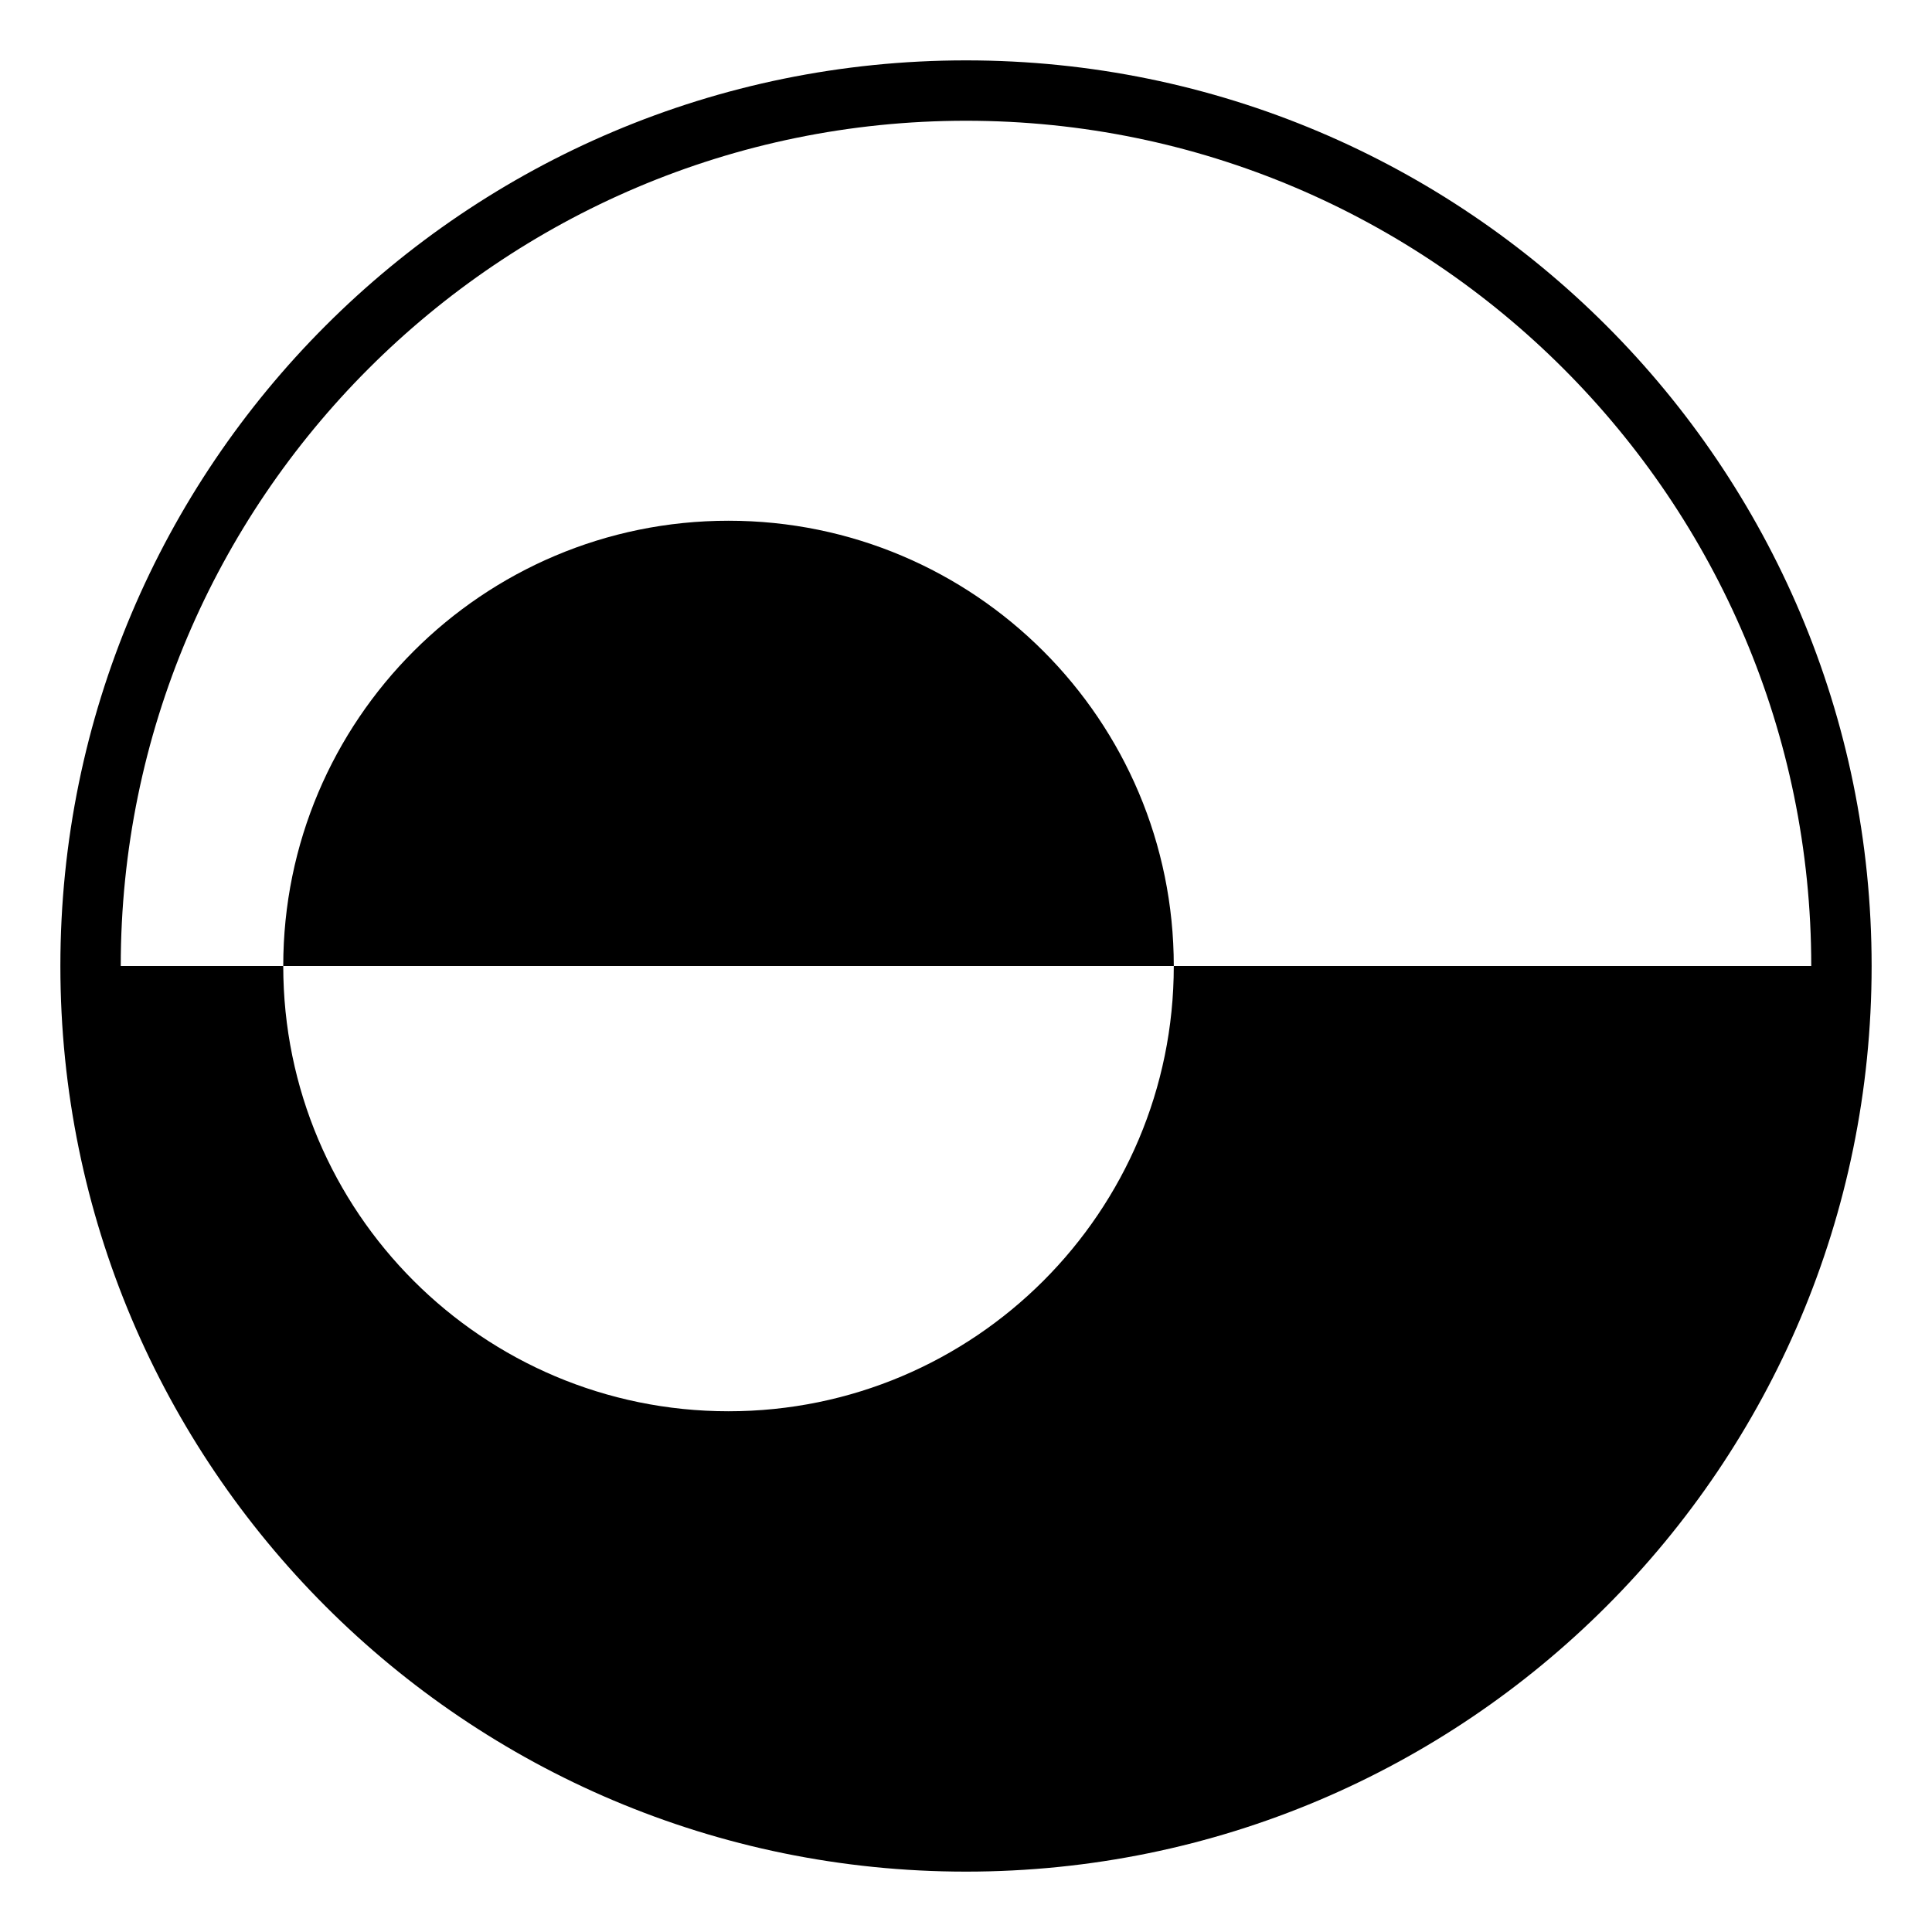
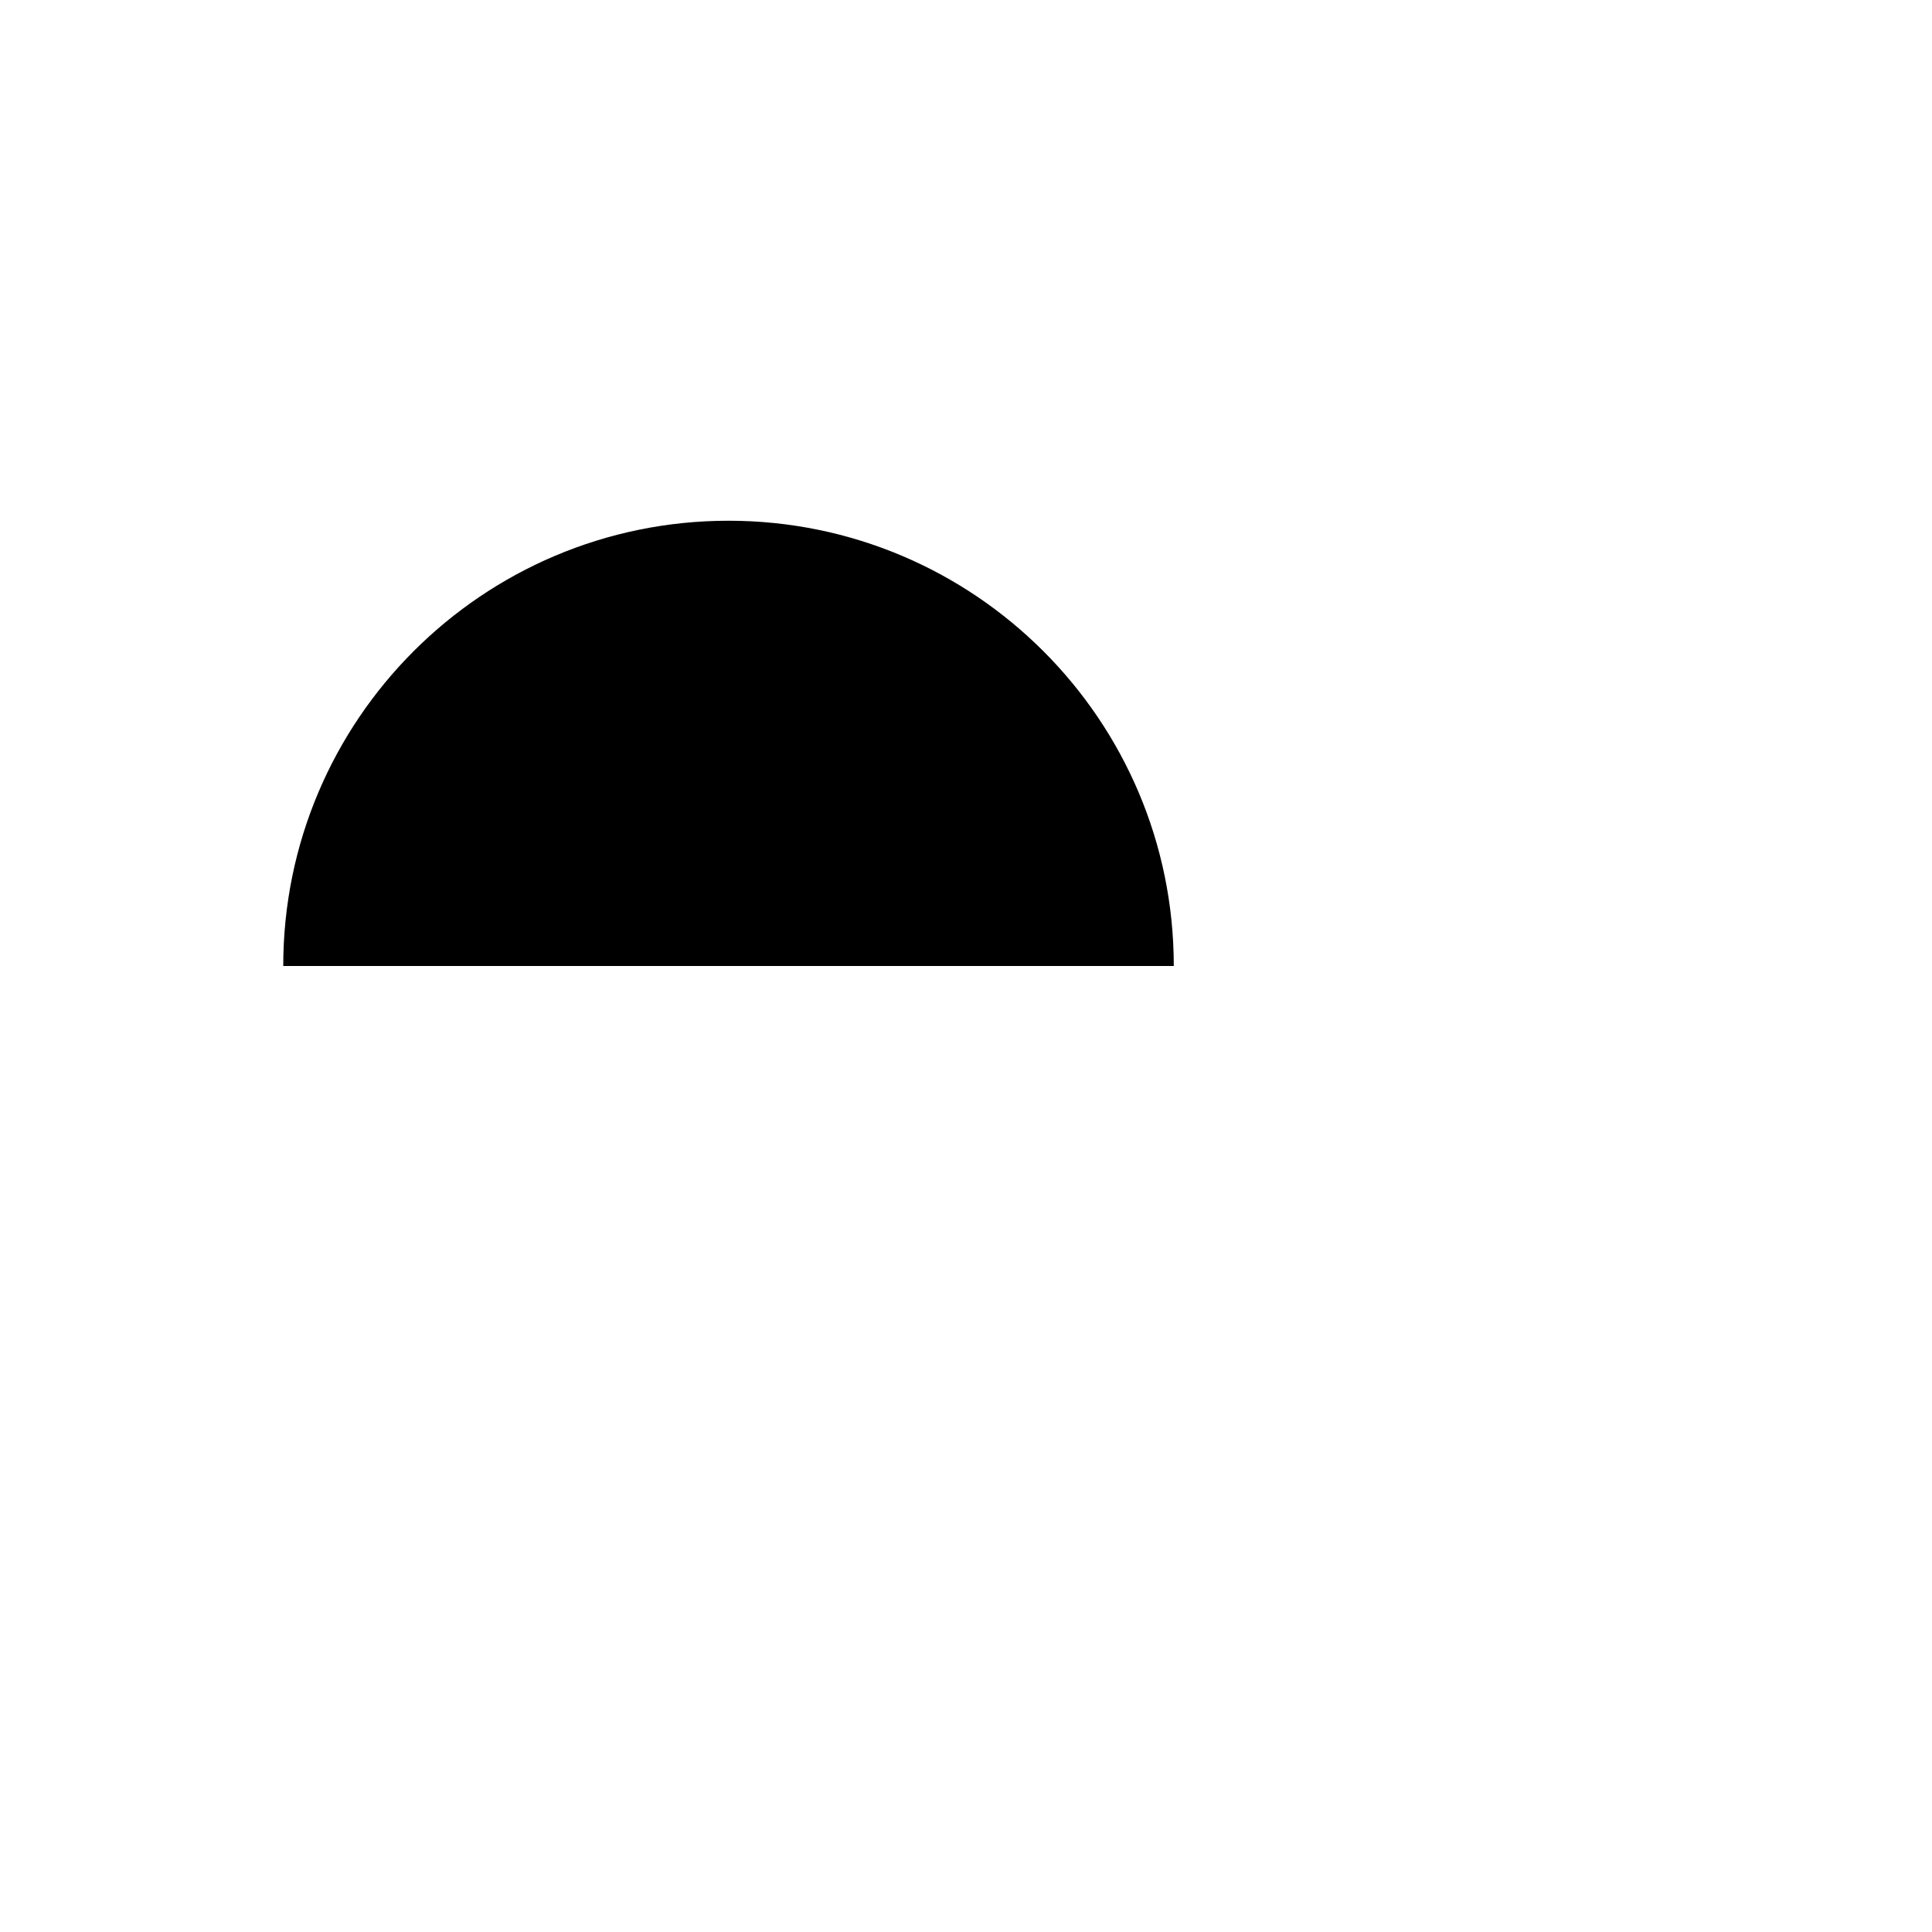
<svg xmlns="http://www.w3.org/2000/svg" width="800px" height="800px" viewBox="0 0 64 64" aria-hidden="true" role="img" class="iconify iconify--emojione-monotone" preserveAspectRatio="xMidYMid meet">
  <path d="M24.133 17.25c-8.145 0-14.75 6.604-14.75 14.75h29.5c0-8.146-6.605-14.75-14.75-14.75" fill="#000000" />
-   <path d="M32 2C15.432 2 2 15.432 2 32s13.432 30 30 30s30-13.432 30-30S48.568 2 32 2zm0 2c15.439 0 28 12.561 28 28H38.883c0 8.145-6.604 14.75-14.75 14.75S9.383 40.145 9.383 32H4C4 16.561 16.561 4 32 4z" fill="#000000" />
</svg>